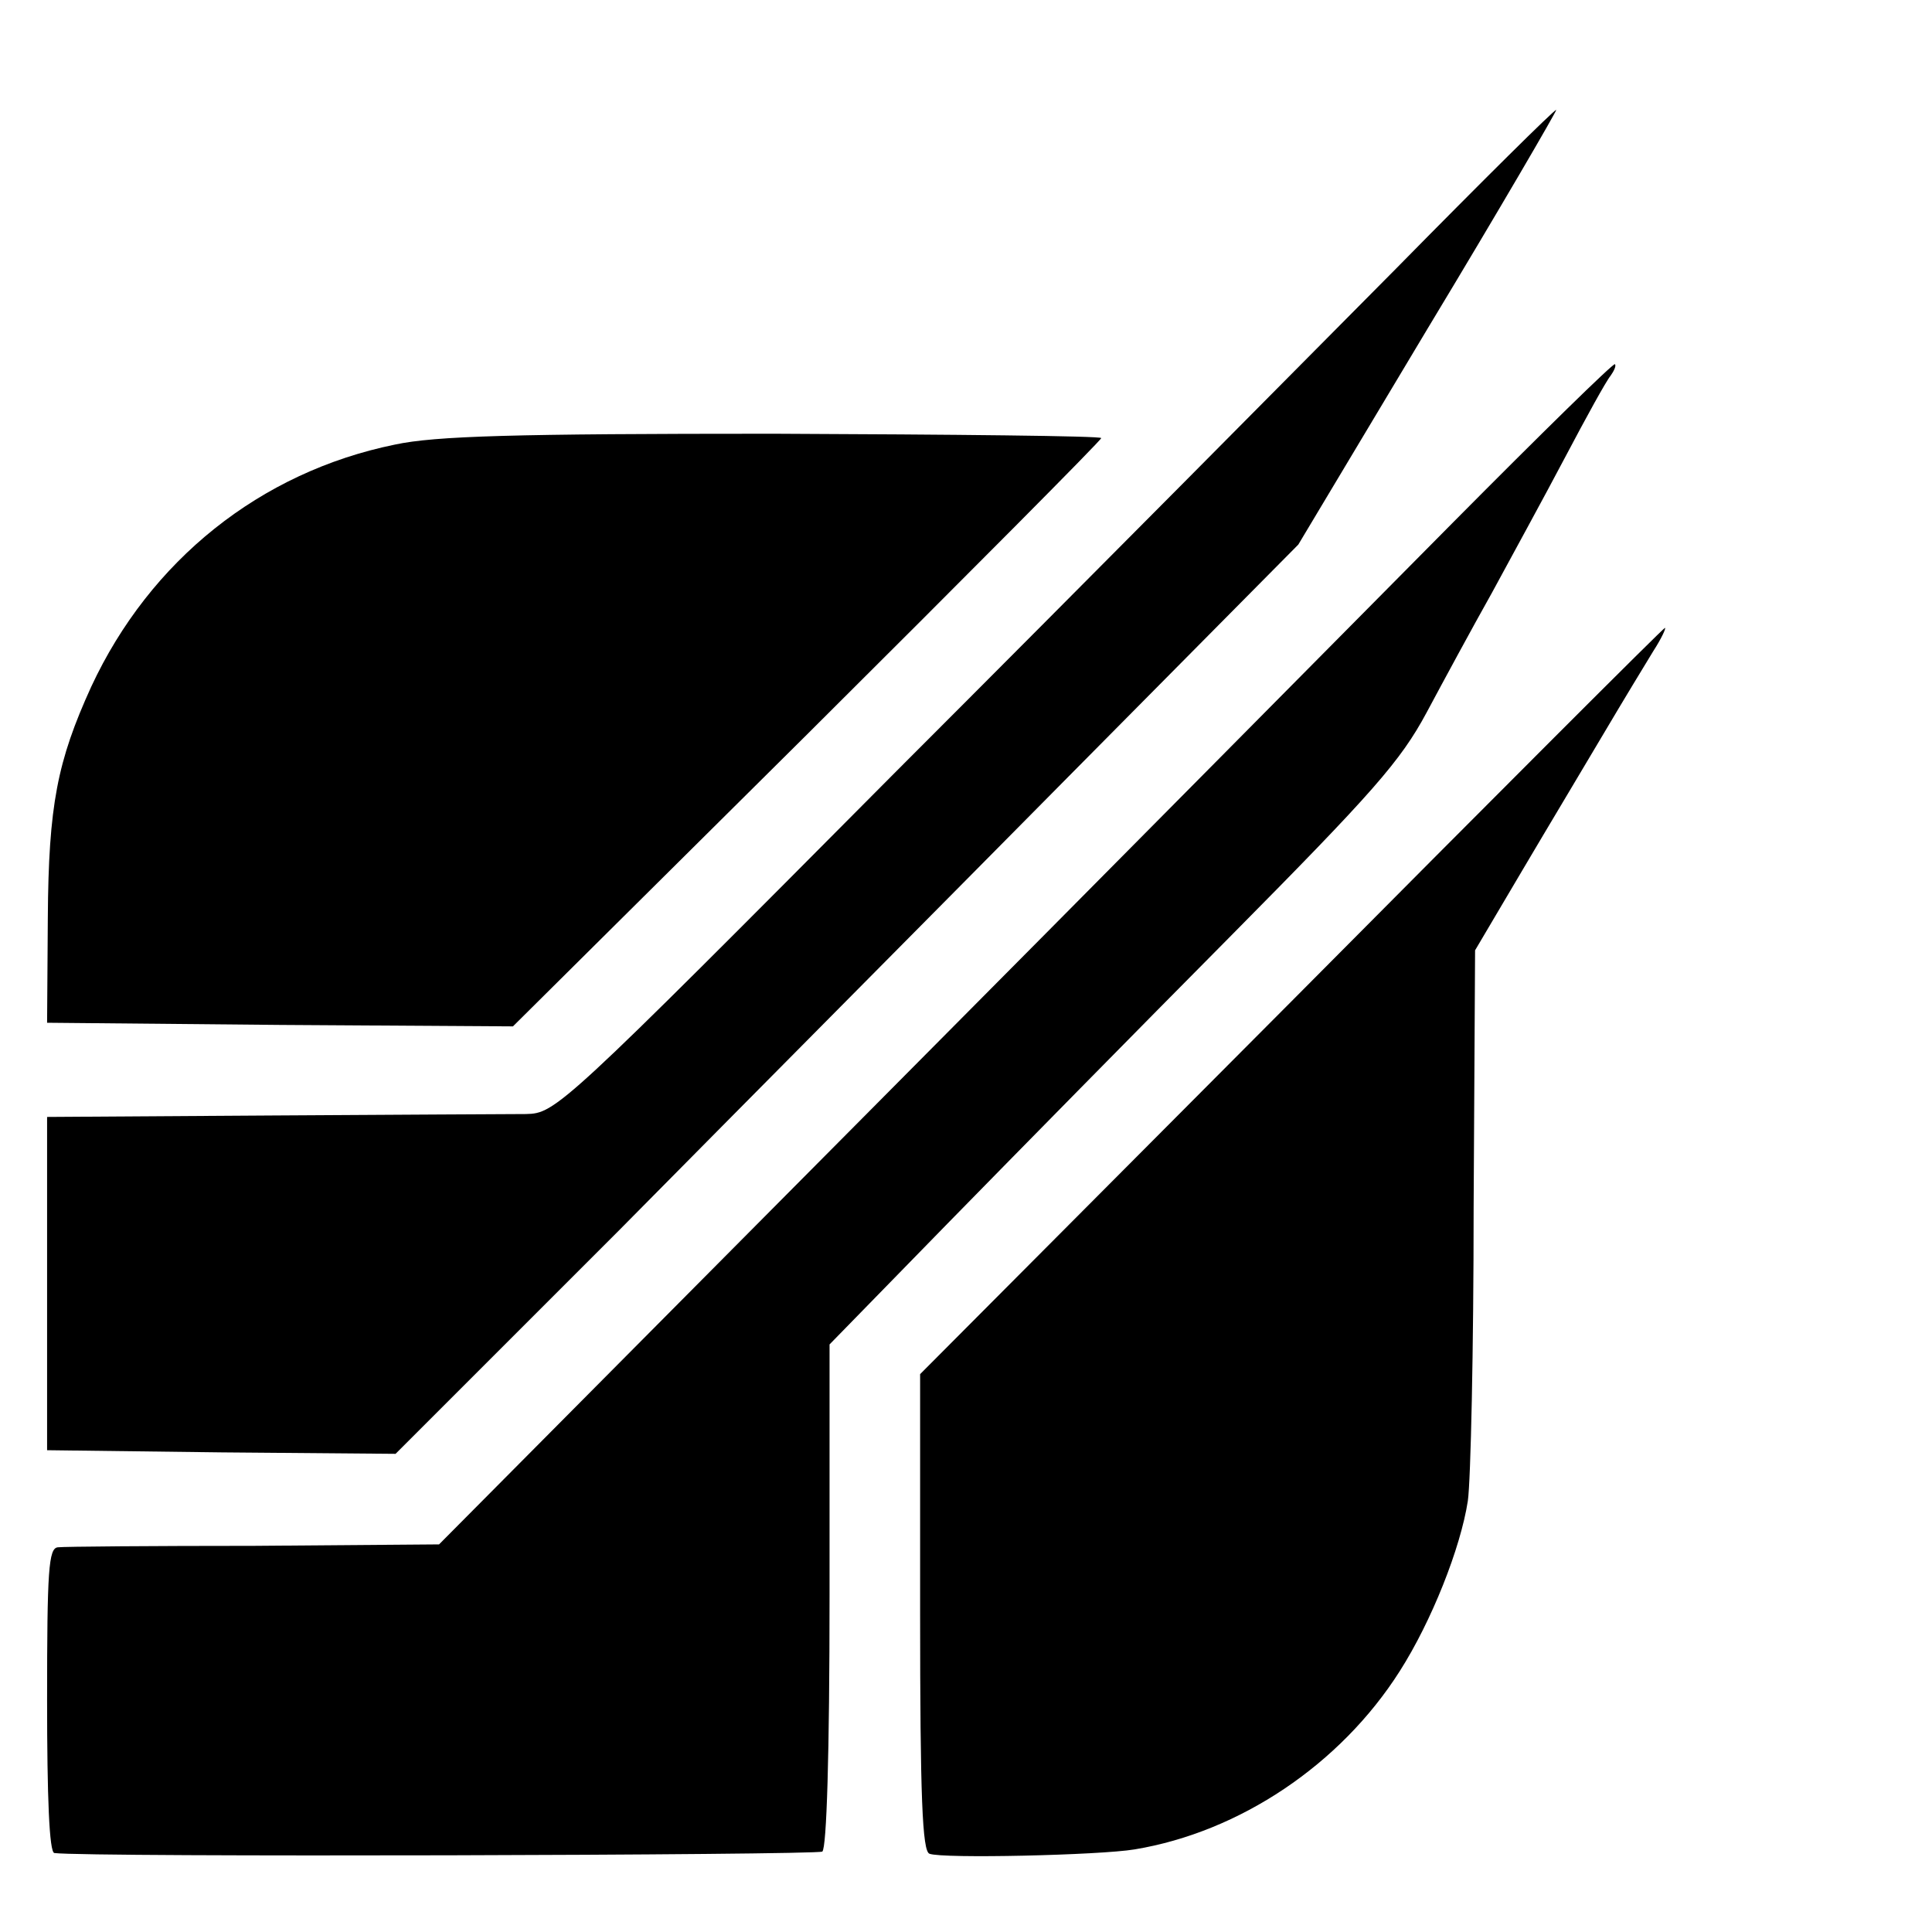
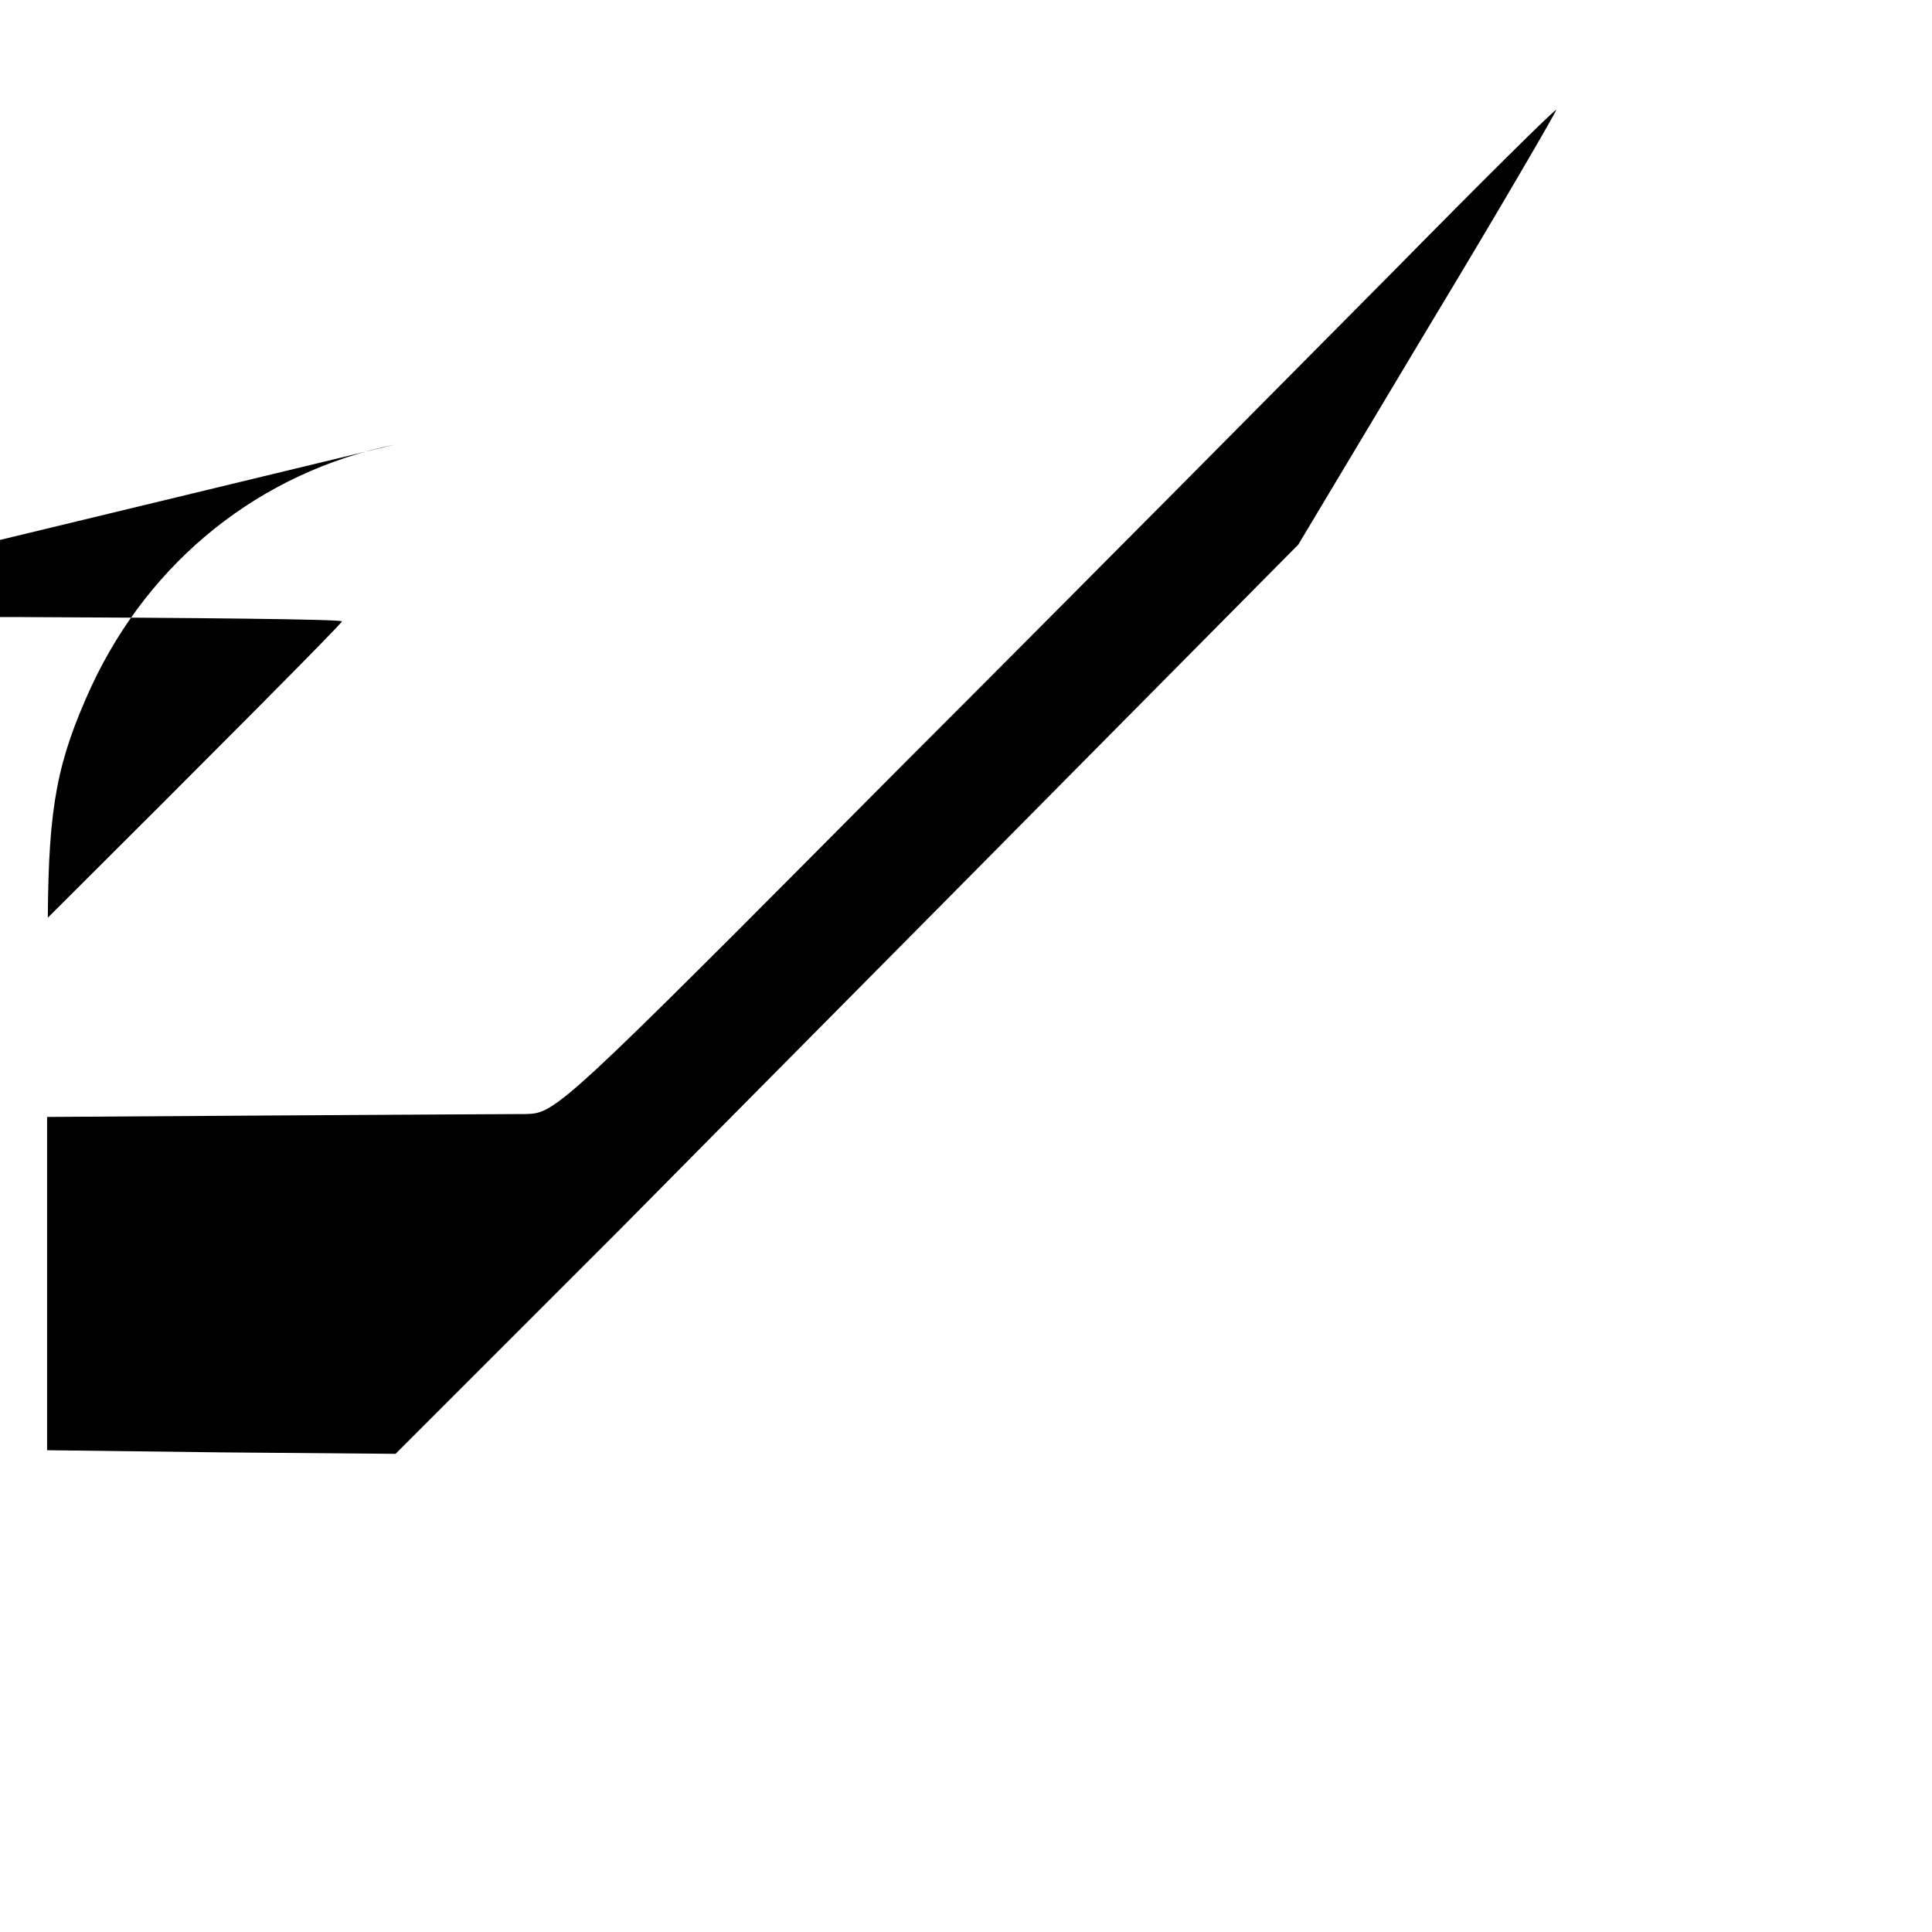
<svg xmlns="http://www.w3.org/2000/svg" version="1.0" width="16pt" height="16pt" viewBox="0 0 16 16" preserveAspectRatio="xMidYMid meet">
  <g transform="translate(0,16) scale(0.006,-0.006)" fill="#000000" stroke="none">
    <path d="M1927 2296 c-120 -121 -430 -434 -689 -693 -465 -468 -471 -473 -512 -474 -23 0 -180 -1 -351 -2 l-310 -2 0 -230 0 -230 241 -3 240 -2 307 307 c168 170 448 452 622 628 l317 320 179 299 c99 164 178 300 177 301 -2 1 -101 -97 -221 -219z" />
-     <path d="M2006 1946 c-120 -121 -484 -489 -809 -816 l-591 -595 -255 -2 c-141 0 -263 -1 -271 -2 -13 -1 -15 -31 -15 -211 0 -134 3 -210 10 -211 46 -6 1052 -3 1060 2 6 5 10 134 10 354 l0 346 163 167 c90 92 266 271 391 397 196 198 234 241 270 308 23 43 63 117 90 165 26 48 72 132 101 187 29 55 57 106 63 113 5 7 8 14 6 16 -2 2 -102 -96 -223 -218z" />
-     <path d="M545 2053 c-186 -38 -338 -160 -419 -334 -47 -103 -59 -164 -60 -319 l-1 -145 322 -3 321 -2 406 403 c223 222 406 406 406 409 0 3 -204 5 -452 6 -359 0 -467 -3 -523 -15z" />
-     <path d="M1783 1285 l-513 -515 0 -329 c0 -254 3 -330 13 -333 18 -7 235 -2 283 6 145 24 284 117 366 246 44 69 84 170 94 235 4 28 8 210 8 405 l2 355 65 110 c36 61 87 146 113 190 26 44 57 95 68 113 11 17 18 32 16 32 -2 0 -234 -232 -515 -515z" />
+     <path d="M545 2053 c-186 -38 -338 -160 -419 -334 -47 -103 -59 -164 -60 -319 c223 222 406 406 406 409 0 3 -204 5 -452 6 -359 0 -467 -3 -523 -15z" />
  </g>
</svg>